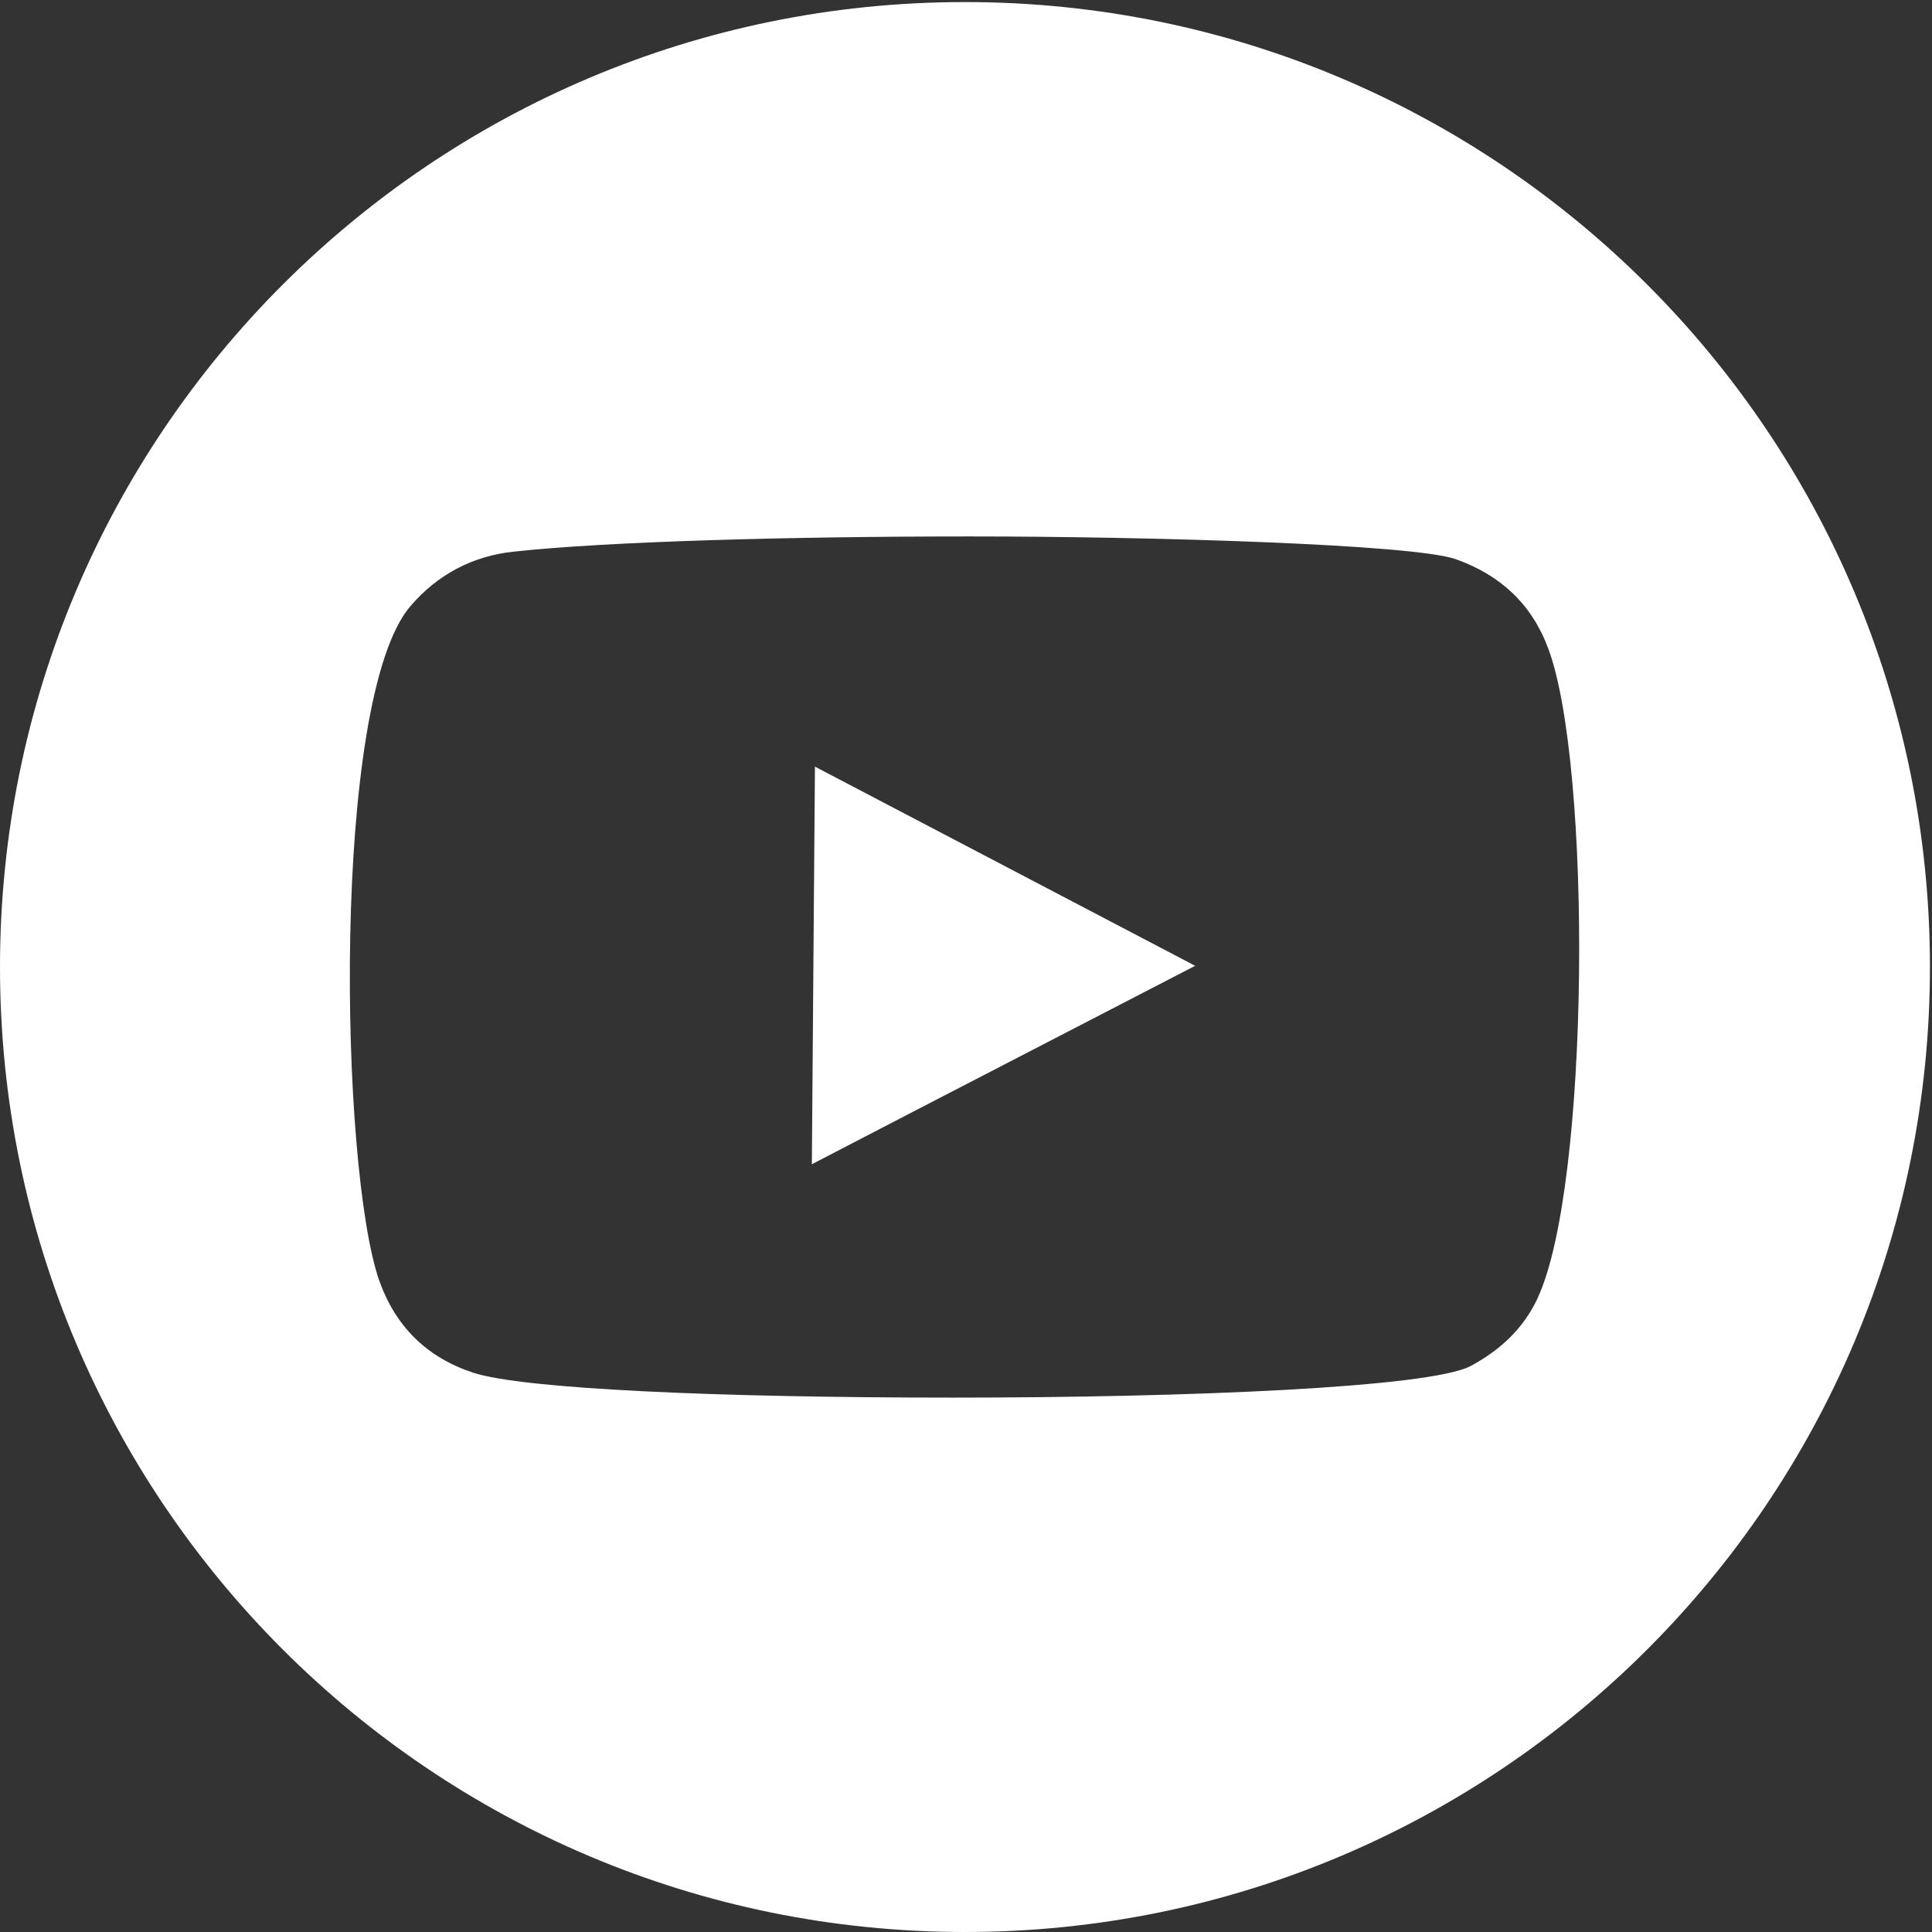
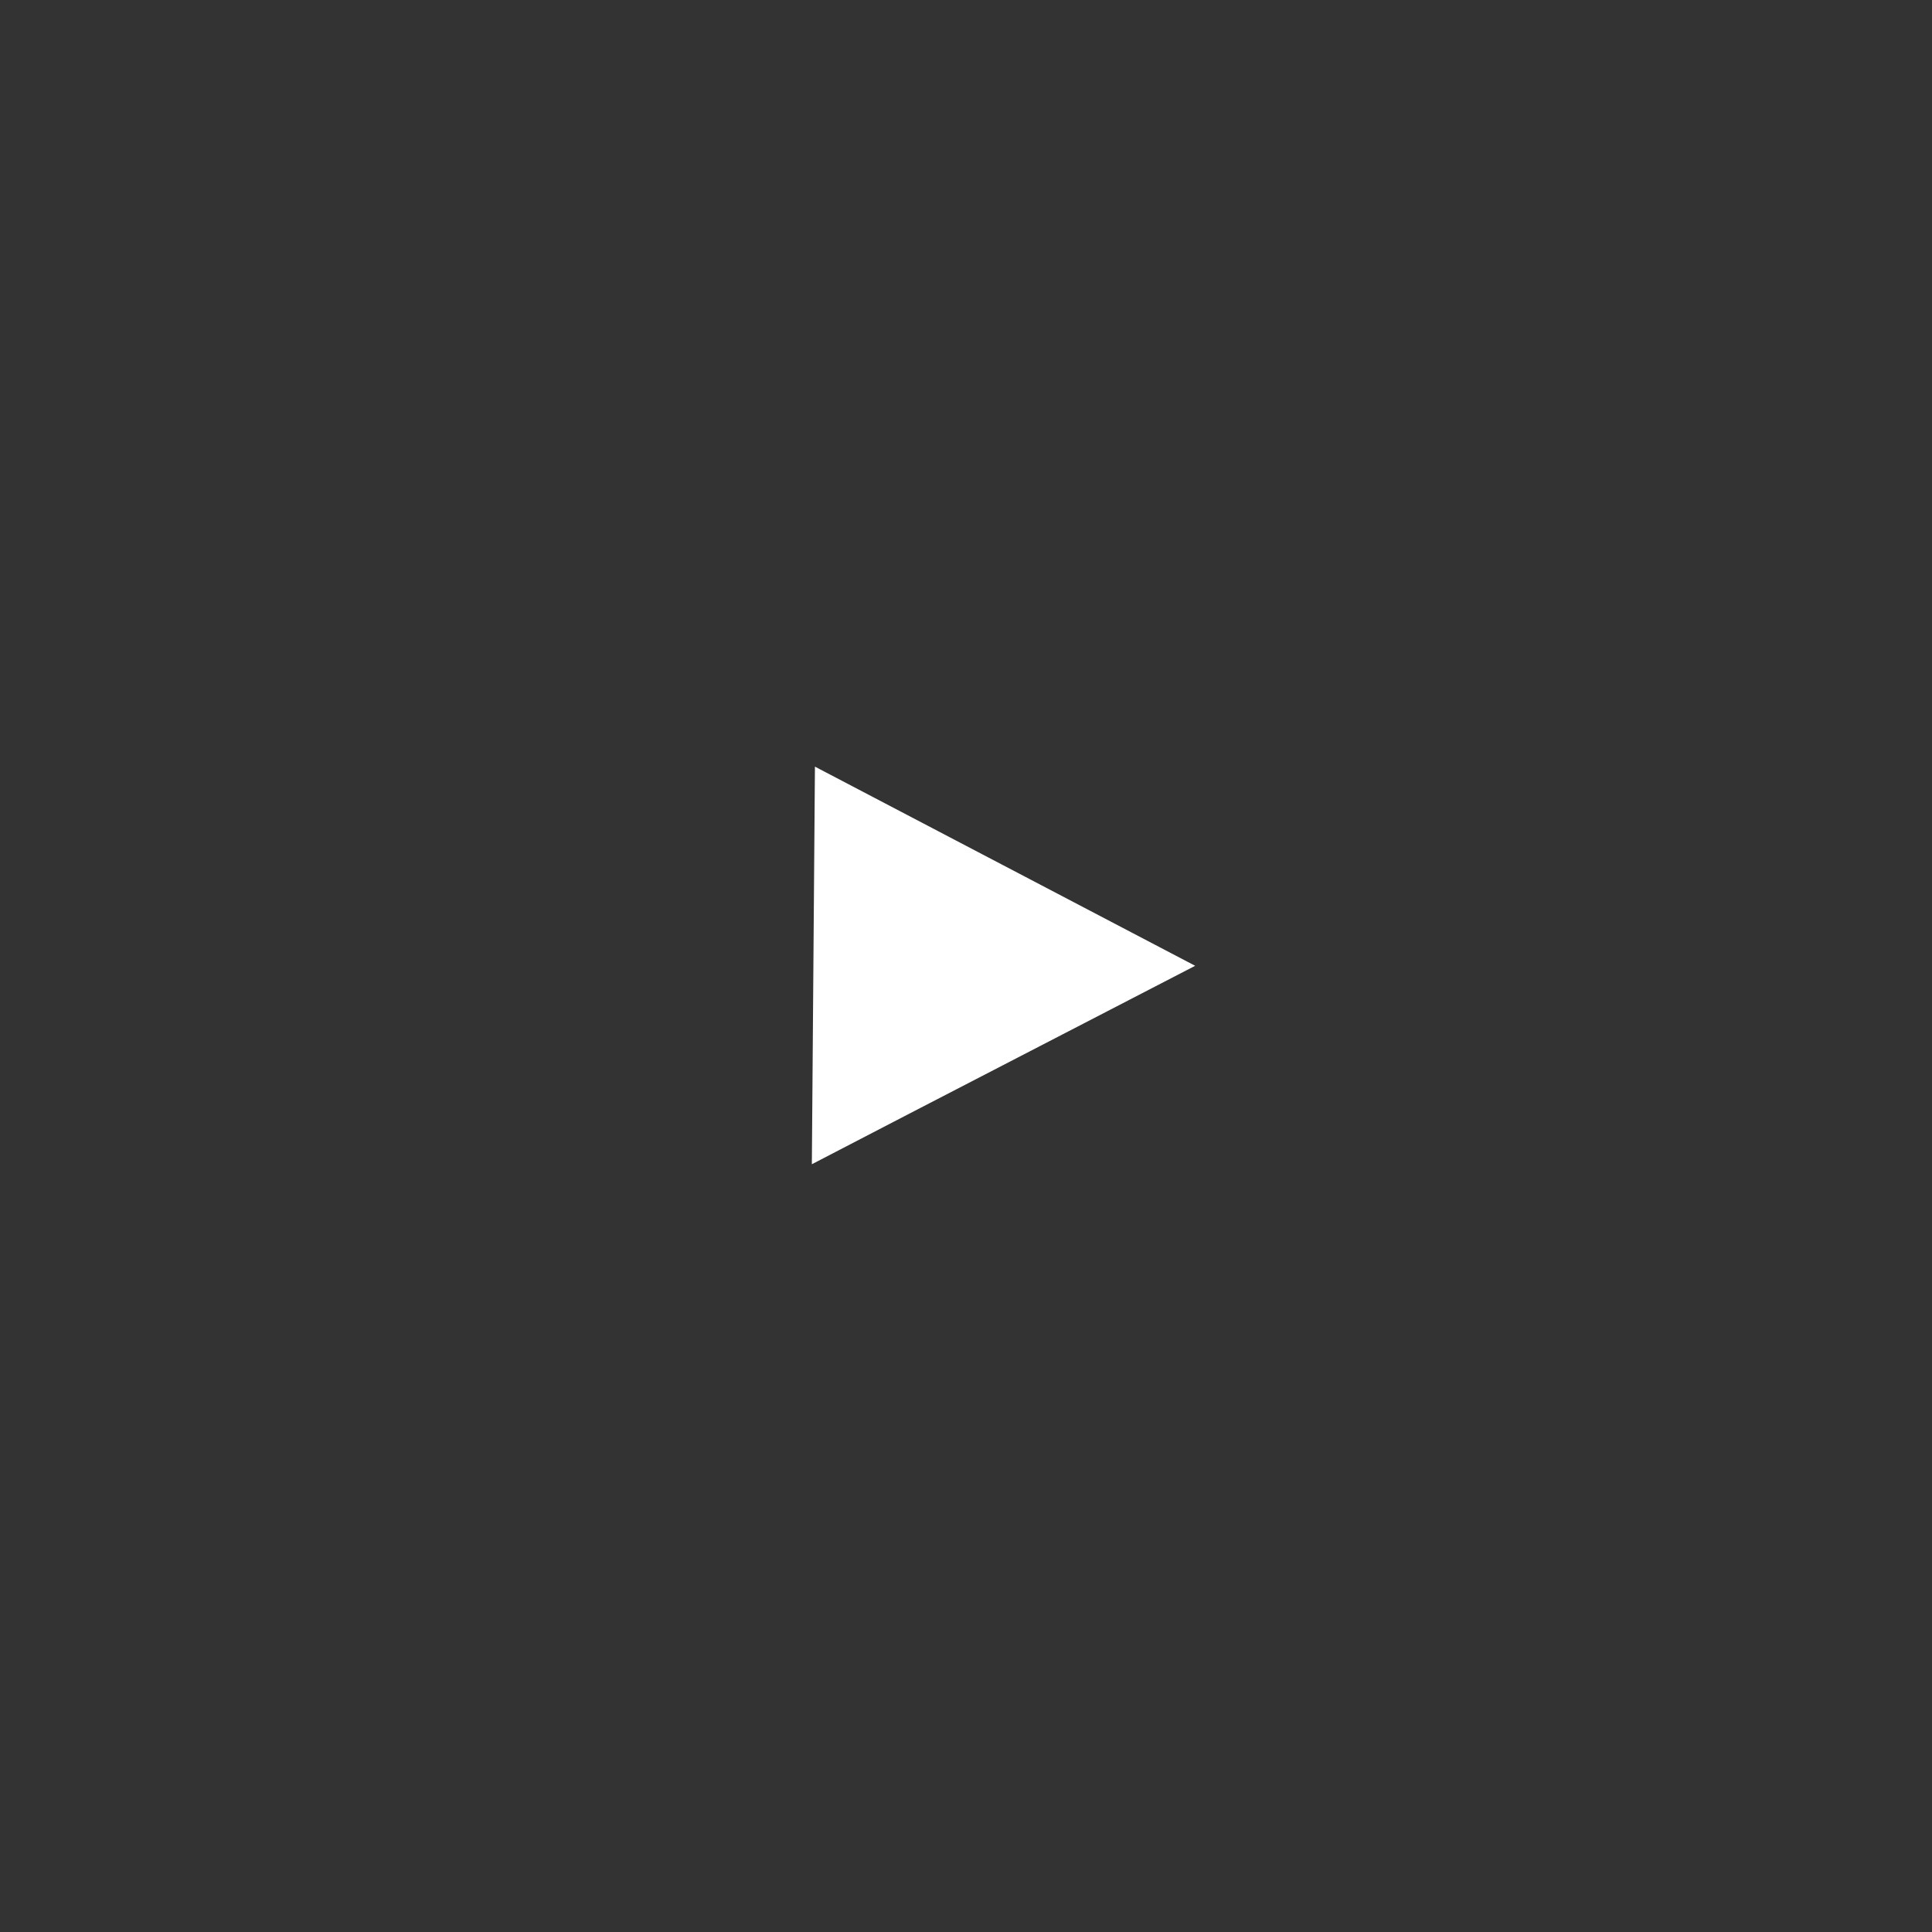
<svg xmlns="http://www.w3.org/2000/svg" width="940" height="940" fill="none">
  <rect width="100%" height="100%" fill="#333333" stroke="none" />
  <path d="M395.1 566.4c62.1-32.3 123.9-64.1 186.4-96.5-62-32.5-123.4-64.6-185-96.9-.5 64.6-1 128.5-1.5 193.4h.1Z" fill="#fff" />
-   <path d="M469.5 1C210.2 1 0 211.2 0 470.5S210.2 940 469.5 940 939 729.8 939 470.5 728.8 1 469.5 1ZM748 631.9c-7.1 14.9-18.3 25.1-32.6 32.8-20.2 10.4-137.2 15.3-251.8 15.3-114.6 0-209-4.2-233.3-12.1-22.5-7.4-37.7-22.3-45.7-44.6-19.3-54.6-23.6-283.3 15.1-328.4 13.1-15.3 30.2-24.4 50.2-26.5 46-5 134.7-7.4 222.2-7.4s216 3.8 236.3 11.1c21.6 7.7 36.8 21.8 44.8 43.2 21.4 56.5 20.5 262.2-5.2 316.5v.1Z" fill="#fff" />
</svg>